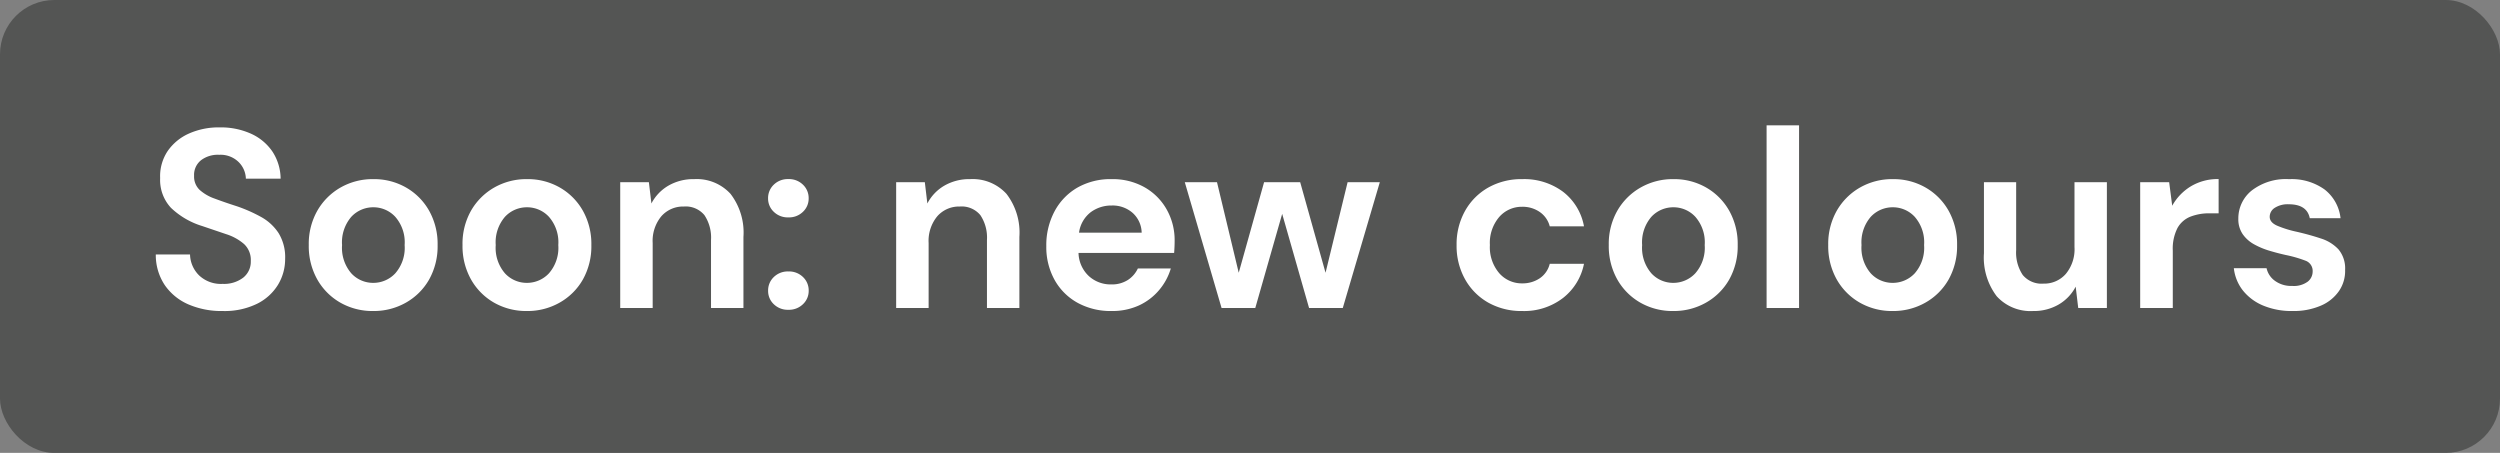
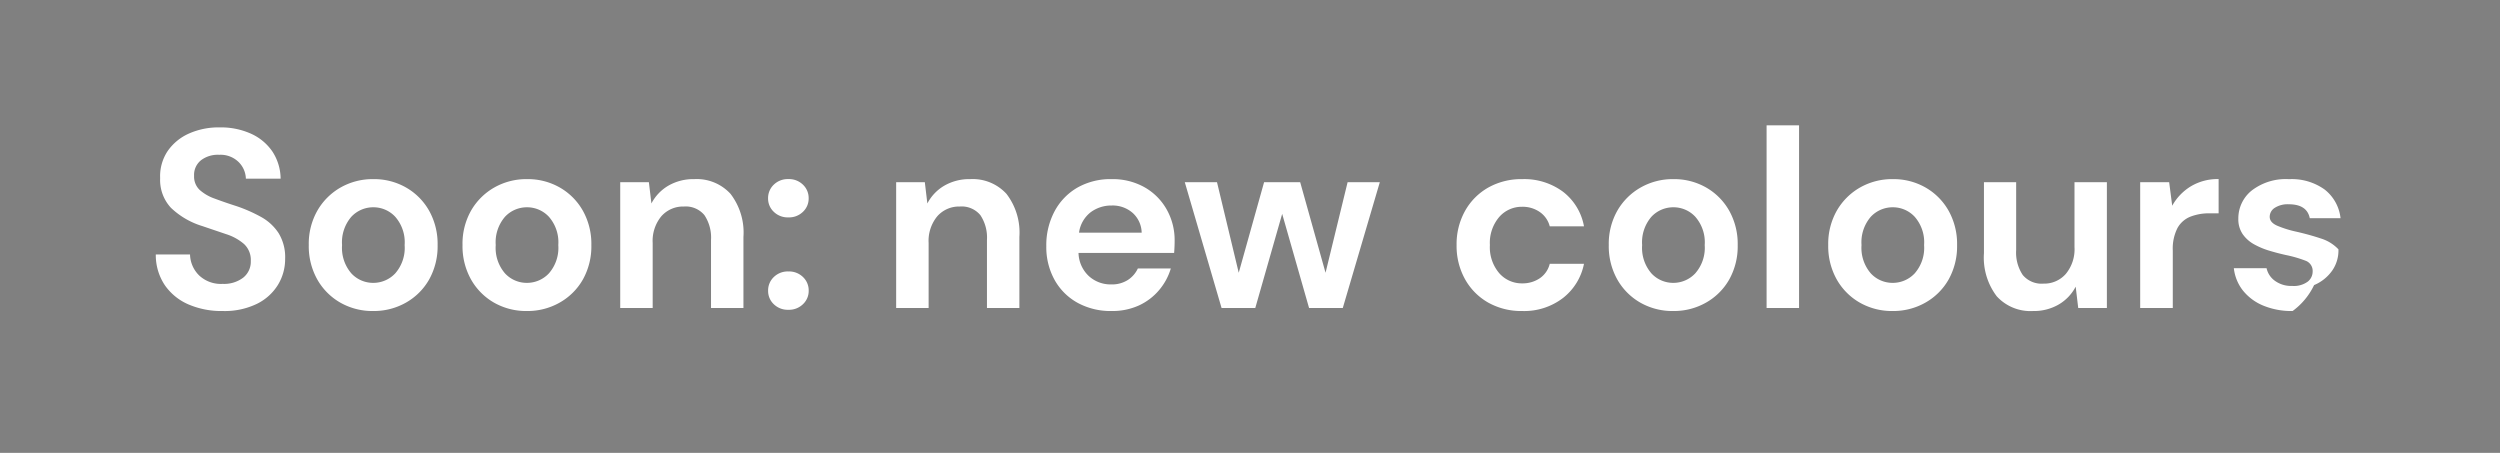
<svg xmlns="http://www.w3.org/2000/svg" width="138" height="25" viewBox="0 0 138 25">
  <rect x="0" y="0" width="138" height="25" fill="#808080" stroke="none" />
  <g transform="translate(-155 -707)">
-     <rect width="138" height="25" rx="3" transform="translate(155 707)" fill="#545554" />
-     <path d="M4.3.168A4.605,4.605,0,0,1,2.394-.2a3.06,3.06,0,0,1-1.3-1.064A2.985,2.985,0,0,1,.6-2.954h1.89a1.672,1.672,0,0,0,.5,1.155,1.75,1.75,0,0,0,1.3.469,1.74,1.74,0,0,0,1.134-.343,1.123,1.123,0,0,0,.42-.917,1.2,1.2,0,0,0-.371-.938,2.8,2.8,0,0,0-.987-.546L3.164-4.522A4.333,4.333,0,0,1,1.435-5.53,2.258,2.258,0,0,1,.84-7.168a2.5,2.5,0,0,1,.413-1.491,2.812,2.812,0,0,1,1.169-.966A4.029,4.029,0,0,1,4.13-9.968a4.042,4.042,0,0,1,1.729.35,2.833,2.833,0,0,1,1.176.98,2.771,2.771,0,0,1,.455,1.5H5.572a1.338,1.338,0,0,0-.4-.917,1.419,1.419,0,0,0-1.071-.4,1.529,1.529,0,0,0-.987.287,1.029,1.029,0,0,0-.4.875,1.011,1.011,0,0,0,.308.777,2.473,2.473,0,0,0,.84.483q.532.2,1.218.42a8.284,8.284,0,0,1,1.33.588,2.726,2.726,0,0,1,.966.889,2.539,2.539,0,0,1,.364,1.421A2.74,2.74,0,0,1,7.35-1.288,2.819,2.819,0,0,1,6.188-.231,4.072,4.072,0,0,1,4.3.168Zm8.3,0a3.576,3.576,0,0,1-1.813-.462A3.392,3.392,0,0,1,9.513-1.575a3.75,3.75,0,0,1-.469-1.9,3.706,3.706,0,0,1,.476-1.9A3.443,3.443,0,0,1,10.8-6.65a3.576,3.576,0,0,1,1.813-.462,3.549,3.549,0,0,1,1.8.462,3.392,3.392,0,0,1,1.274,1.281,3.75,3.75,0,0,1,.469,1.9,3.75,3.75,0,0,1-.469,1.9A3.377,3.377,0,0,1,14.406-.294,3.587,3.587,0,0,1,12.6.168Zm0-1.554a1.656,1.656,0,0,0,1.218-.525,2.136,2.136,0,0,0,.518-1.561,2.136,2.136,0,0,0-.518-1.561,1.641,1.641,0,0,0-1.2-.525,1.649,1.649,0,0,0-1.225.525,2.154,2.154,0,0,0-.511,1.561,2.154,2.154,0,0,0,.511,1.561A1.634,1.634,0,0,0,12.6-1.386ZM21.084.168a3.576,3.576,0,0,1-1.813-.462A3.392,3.392,0,0,1,18-1.575a3.75,3.75,0,0,1-.469-1.9A3.706,3.706,0,0,1,18-5.369,3.443,3.443,0,0,1,19.285-6.65,3.576,3.576,0,0,1,21.1-7.112a3.549,3.549,0,0,1,1.8.462,3.392,3.392,0,0,1,1.274,1.281,3.75,3.75,0,0,1,.469,1.9,3.75,3.75,0,0,1-.469,1.9A3.377,3.377,0,0,1,22.89-.294,3.587,3.587,0,0,1,21.084.168Zm0-1.554A1.656,1.656,0,0,0,22.3-1.911a2.136,2.136,0,0,0,.518-1.561A2.136,2.136,0,0,0,22.3-5.033a1.641,1.641,0,0,0-1.2-.525,1.649,1.649,0,0,0-1.225.525,2.154,2.154,0,0,0-.511,1.561,2.154,2.154,0,0,0,.511,1.561A1.634,1.634,0,0,0,21.084-1.386ZM26.236,0V-6.944h1.582l.14,1.176a2.441,2.441,0,0,1,.931-.98,2.744,2.744,0,0,1,1.435-.364,2.525,2.525,0,0,1,2,.812,3.5,3.5,0,0,1,.714,2.38V0H31.248V-3.752a2.225,2.225,0,0,0-.364-1.372A1.337,1.337,0,0,0,29.75-5.6a1.6,1.6,0,0,0-1.239.532,2.128,2.128,0,0,0-.483,1.484V0Zm9.282.1a1.1,1.1,0,0,1-.805-.308A1,1,0,0,1,34.4-.952a1.016,1.016,0,0,1,.315-.756,1.1,1.1,0,0,1,.805-.308,1.1,1.1,0,0,1,.805.308,1.016,1.016,0,0,1,.315.756,1,1,0,0,1-.315.742A1.1,1.1,0,0,1,35.518.1Zm0-5.1a1.1,1.1,0,0,1-.805-.308,1,1,0,0,1-.315-.742,1.016,1.016,0,0,1,.315-.756,1.1,1.1,0,0,1,.805-.308,1.1,1.1,0,0,1,.805.308,1.016,1.016,0,0,1,.315.756,1,1,0,0,1-.315.742A1.1,1.1,0,0,1,35.518-5Zm5.95,5V-6.944H43.05l.14,1.176a2.441,2.441,0,0,1,.931-.98,2.744,2.744,0,0,1,1.435-.364,2.525,2.525,0,0,1,2,.812,3.5,3.5,0,0,1,.714,2.38V0H46.48V-3.752a2.225,2.225,0,0,0-.364-1.372A1.337,1.337,0,0,0,44.982-5.6a1.6,1.6,0,0,0-1.239.532,2.128,2.128,0,0,0-.483,1.484V0ZM53.354.168A3.791,3.791,0,0,1,51.492-.28a3.243,3.243,0,0,1-1.274-1.26,3.727,3.727,0,0,1-.462-1.876,3.962,3.962,0,0,1,.455-1.918,3.3,3.3,0,0,1,1.26-1.309,3.7,3.7,0,0,1,1.9-.469,3.576,3.576,0,0,1,1.806.448A3.217,3.217,0,0,1,56.4-5.439,3.441,3.441,0,0,1,56.84-3.71q0,.154-.007.322t-.021.35H51.534A1.808,1.808,0,0,0,52.1-1.764,1.782,1.782,0,0,0,53.34-1.3a1.629,1.629,0,0,0,.917-.245,1.518,1.518,0,0,0,.553-.637h1.82a3.3,3.3,0,0,1-.651,1.2,3.21,3.21,0,0,1-1.12.847A3.541,3.541,0,0,1,53.354.168Zm.014-5.824a1.908,1.908,0,0,0-1.162.371,1.719,1.719,0,0,0-.644,1.127H55.02a1.511,1.511,0,0,0-.5-1.092A1.676,1.676,0,0,0,53.368-5.656ZM59.43,0,57.4-6.944h1.778l1.2,5,1.4-5H63.77l1.4,5,1.218-5h1.778L66.122,0H64.26L62.776-5.194,61.292,0Zm16.6.168a3.727,3.727,0,0,1-1.876-.462,3.363,3.363,0,0,1-1.281-1.288,3.76,3.76,0,0,1-.469-1.89,3.76,3.76,0,0,1,.469-1.89A3.363,3.363,0,0,1,74.158-6.65a3.727,3.727,0,0,1,1.876-.462,3.589,3.589,0,0,1,2.24.693,3.1,3.1,0,0,1,1.162,1.911h-1.89a1.381,1.381,0,0,0-.553-.791,1.662,1.662,0,0,0-.973-.287,1.652,1.652,0,0,0-1.26.56,2.2,2.2,0,0,0-.518,1.554,2.2,2.2,0,0,0,.518,1.554,1.652,1.652,0,0,0,1.26.56,1.692,1.692,0,0,0,.973-.28,1.354,1.354,0,0,0,.553-.8h1.89a3.167,3.167,0,0,1-1.162,1.89A3.517,3.517,0,0,1,76.034.168Zm8.33,0a3.576,3.576,0,0,1-1.813-.462,3.392,3.392,0,0,1-1.274-1.281,3.75,3.75,0,0,1-.469-1.9,3.706,3.706,0,0,1,.476-1.9A3.443,3.443,0,0,1,82.565-6.65a3.576,3.576,0,0,1,1.813-.462,3.549,3.549,0,0,1,1.8.462,3.392,3.392,0,0,1,1.274,1.281,3.75,3.75,0,0,1,.469,1.9,3.75,3.75,0,0,1-.469,1.9A3.377,3.377,0,0,1,86.17-.294,3.587,3.587,0,0,1,84.364.168Zm0-1.554a1.656,1.656,0,0,0,1.218-.525A2.136,2.136,0,0,0,86.1-3.472a2.136,2.136,0,0,0-.518-1.561,1.641,1.641,0,0,0-1.2-.525,1.649,1.649,0,0,0-1.225.525,2.154,2.154,0,0,0-.511,1.561,2.154,2.154,0,0,0,.511,1.561A1.634,1.634,0,0,0,84.364-1.386ZM89.516,0V-10.08h1.792V0Zm6.958.168a3.576,3.576,0,0,1-1.813-.462,3.392,3.392,0,0,1-1.274-1.281,3.75,3.75,0,0,1-.469-1.9,3.706,3.706,0,0,1,.476-1.9A3.443,3.443,0,0,1,94.675-6.65a3.576,3.576,0,0,1,1.813-.462,3.549,3.549,0,0,1,1.8.462,3.392,3.392,0,0,1,1.274,1.281,3.75,3.75,0,0,1,.469,1.9,3.75,3.75,0,0,1-.469,1.9A3.377,3.377,0,0,1,98.28-.294,3.587,3.587,0,0,1,96.474.168Zm0-1.554a1.656,1.656,0,0,0,1.218-.525,2.136,2.136,0,0,0,.518-1.561,2.136,2.136,0,0,0-.518-1.561,1.641,1.641,0,0,0-1.2-.525,1.649,1.649,0,0,0-1.225.525,2.154,2.154,0,0,0-.511,1.561,2.154,2.154,0,0,0,.511,1.561A1.634,1.634,0,0,0,96.474-1.386ZM104.23.168a2.521,2.521,0,0,1-2.009-.812,3.527,3.527,0,0,1-.707-2.38v-3.92h1.778v3.752a2.225,2.225,0,0,0,.364,1.372,1.353,1.353,0,0,0,1.148.476,1.582,1.582,0,0,0,1.225-.532,2.128,2.128,0,0,0,.483-1.484V-6.944H108.3V0h-1.582l-.14-1.176a2.441,2.441,0,0,1-.931.98A2.717,2.717,0,0,1,104.23.168ZM110.138,0V-6.944h1.6l.168,1.3a2.906,2.906,0,0,1,1.029-1.071,2.875,2.875,0,0,1,1.533-.4v1.89h-.5a2.847,2.847,0,0,0-1.05.182,1.414,1.414,0,0,0-.721.63,2.5,2.5,0,0,0-.259,1.246V0Zm8.414.168a4.082,4.082,0,0,1-1.624-.3,2.805,2.805,0,0,1-1.12-.833,2.412,2.412,0,0,1-.5-1.232h1.806a1.163,1.163,0,0,0,.455.693,1.523,1.523,0,0,0,.959.287,1.291,1.291,0,0,0,.861-.238A.709.709,0,0,0,119.658-2a.6.6,0,0,0-.392-.609,6.908,6.908,0,0,0-1.092-.315q-.448-.1-.91-.238a4.2,4.2,0,0,1-.847-.357,1.851,1.851,0,0,1-.623-.56,1.45,1.45,0,0,1-.238-.847,1.968,1.968,0,0,1,.735-1.554,3.077,3.077,0,0,1,2.065-.63,3.111,3.111,0,0,1,1.967.574,2.326,2.326,0,0,1,.875,1.582H119.5q-.154-.77-1.162-.77a1.318,1.318,0,0,0-.777.2.585.585,0,0,0-.273.49q0,.308.406.49a5.963,5.963,0,0,0,1.078.336q.728.168,1.337.371a2.247,2.247,0,0,1,.973.6A1.634,1.634,0,0,1,121.45-2.1a1.95,1.95,0,0,1-.336,1.162,2.321,2.321,0,0,1-1.008.812A3.784,3.784,0,0,1,118.552.168Z" transform="translate(163 724)" fill="#fff" />
+     <path d="M4.3.168A4.605,4.605,0,0,1,2.394-.2a3.06,3.06,0,0,1-1.3-1.064A2.985,2.985,0,0,1,.6-2.954h1.89a1.672,1.672,0,0,0,.5,1.155,1.75,1.75,0,0,0,1.3.469,1.74,1.74,0,0,0,1.134-.343,1.123,1.123,0,0,0,.42-.917,1.2,1.2,0,0,0-.371-.938,2.8,2.8,0,0,0-.987-.546L3.164-4.522A4.333,4.333,0,0,1,1.435-5.53,2.258,2.258,0,0,1,.84-7.168a2.5,2.5,0,0,1,.413-1.491,2.812,2.812,0,0,1,1.169-.966A4.029,4.029,0,0,1,4.13-9.968a4.042,4.042,0,0,1,1.729.35,2.833,2.833,0,0,1,1.176.98,2.771,2.771,0,0,1,.455,1.5H5.572a1.338,1.338,0,0,0-.4-.917,1.419,1.419,0,0,0-1.071-.4,1.529,1.529,0,0,0-.987.287,1.029,1.029,0,0,0-.4.875,1.011,1.011,0,0,0,.308.777,2.473,2.473,0,0,0,.84.483q.532.2,1.218.42a8.284,8.284,0,0,1,1.33.588,2.726,2.726,0,0,1,.966.889,2.539,2.539,0,0,1,.364,1.421A2.74,2.74,0,0,1,7.35-1.288,2.819,2.819,0,0,1,6.188-.231,4.072,4.072,0,0,1,4.3.168Zm8.3,0a3.576,3.576,0,0,1-1.813-.462A3.392,3.392,0,0,1,9.513-1.575a3.75,3.75,0,0,1-.469-1.9,3.706,3.706,0,0,1,.476-1.9A3.443,3.443,0,0,1,10.8-6.65a3.576,3.576,0,0,1,1.813-.462,3.549,3.549,0,0,1,1.8.462,3.392,3.392,0,0,1,1.274,1.281,3.75,3.75,0,0,1,.469,1.9,3.75,3.75,0,0,1-.469,1.9A3.377,3.377,0,0,1,14.406-.294,3.587,3.587,0,0,1,12.6.168Zm0-1.554a1.656,1.656,0,0,0,1.218-.525,2.136,2.136,0,0,0,.518-1.561,2.136,2.136,0,0,0-.518-1.561,1.641,1.641,0,0,0-1.2-.525,1.649,1.649,0,0,0-1.225.525,2.154,2.154,0,0,0-.511,1.561,2.154,2.154,0,0,0,.511,1.561A1.634,1.634,0,0,0,12.6-1.386ZM21.084.168a3.576,3.576,0,0,1-1.813-.462A3.392,3.392,0,0,1,18-1.575a3.75,3.75,0,0,1-.469-1.9A3.706,3.706,0,0,1,18-5.369,3.443,3.443,0,0,1,19.285-6.65,3.576,3.576,0,0,1,21.1-7.112a3.549,3.549,0,0,1,1.8.462,3.392,3.392,0,0,1,1.274,1.281,3.75,3.75,0,0,1,.469,1.9,3.75,3.75,0,0,1-.469,1.9A3.377,3.377,0,0,1,22.89-.294,3.587,3.587,0,0,1,21.084.168Zm0-1.554A1.656,1.656,0,0,0,22.3-1.911a2.136,2.136,0,0,0,.518-1.561A2.136,2.136,0,0,0,22.3-5.033a1.641,1.641,0,0,0-1.2-.525,1.649,1.649,0,0,0-1.225.525,2.154,2.154,0,0,0-.511,1.561,2.154,2.154,0,0,0,.511,1.561A1.634,1.634,0,0,0,21.084-1.386ZM26.236,0V-6.944h1.582l.14,1.176a2.441,2.441,0,0,1,.931-.98,2.744,2.744,0,0,1,1.435-.364,2.525,2.525,0,0,1,2,.812,3.5,3.5,0,0,1,.714,2.38V0H31.248V-3.752a2.225,2.225,0,0,0-.364-1.372A1.337,1.337,0,0,0,29.75-5.6a1.6,1.6,0,0,0-1.239.532,2.128,2.128,0,0,0-.483,1.484V0Zm9.282.1a1.1,1.1,0,0,1-.805-.308A1,1,0,0,1,34.4-.952a1.016,1.016,0,0,1,.315-.756,1.1,1.1,0,0,1,.805-.308,1.1,1.1,0,0,1,.805.308,1.016,1.016,0,0,1,.315.756,1,1,0,0,1-.315.742A1.1,1.1,0,0,1,35.518.1Zm0-5.1a1.1,1.1,0,0,1-.805-.308,1,1,0,0,1-.315-.742,1.016,1.016,0,0,1,.315-.756,1.1,1.1,0,0,1,.805-.308,1.1,1.1,0,0,1,.805.308,1.016,1.016,0,0,1,.315.756,1,1,0,0,1-.315.742A1.1,1.1,0,0,1,35.518-5Zm5.95,5V-6.944H43.05l.14,1.176a2.441,2.441,0,0,1,.931-.98,2.744,2.744,0,0,1,1.435-.364,2.525,2.525,0,0,1,2,.812,3.5,3.5,0,0,1,.714,2.38V0H46.48V-3.752a2.225,2.225,0,0,0-.364-1.372A1.337,1.337,0,0,0,44.982-5.6a1.6,1.6,0,0,0-1.239.532,2.128,2.128,0,0,0-.483,1.484V0ZM53.354.168A3.791,3.791,0,0,1,51.492-.28a3.243,3.243,0,0,1-1.274-1.26,3.727,3.727,0,0,1-.462-1.876,3.962,3.962,0,0,1,.455-1.918,3.3,3.3,0,0,1,1.26-1.309,3.7,3.7,0,0,1,1.9-.469,3.576,3.576,0,0,1,1.806.448A3.217,3.217,0,0,1,56.4-5.439,3.441,3.441,0,0,1,56.84-3.71q0,.154-.007.322t-.021.35H51.534A1.808,1.808,0,0,0,52.1-1.764,1.782,1.782,0,0,0,53.34-1.3a1.629,1.629,0,0,0,.917-.245,1.518,1.518,0,0,0,.553-.637h1.82a3.3,3.3,0,0,1-.651,1.2,3.21,3.21,0,0,1-1.12.847A3.541,3.541,0,0,1,53.354.168Zm.014-5.824a1.908,1.908,0,0,0-1.162.371,1.719,1.719,0,0,0-.644,1.127H55.02a1.511,1.511,0,0,0-.5-1.092A1.676,1.676,0,0,0,53.368-5.656ZM59.43,0,57.4-6.944h1.778l1.2,5,1.4-5H63.77l1.4,5,1.218-5h1.778L66.122,0H64.26L62.776-5.194,61.292,0Zm16.6.168a3.727,3.727,0,0,1-1.876-.462,3.363,3.363,0,0,1-1.281-1.288,3.76,3.76,0,0,1-.469-1.89,3.76,3.76,0,0,1,.469-1.89A3.363,3.363,0,0,1,74.158-6.65a3.727,3.727,0,0,1,1.876-.462,3.589,3.589,0,0,1,2.24.693,3.1,3.1,0,0,1,1.162,1.911h-1.89a1.381,1.381,0,0,0-.553-.791,1.662,1.662,0,0,0-.973-.287,1.652,1.652,0,0,0-1.26.56,2.2,2.2,0,0,0-.518,1.554,2.2,2.2,0,0,0,.518,1.554,1.652,1.652,0,0,0,1.26.56,1.692,1.692,0,0,0,.973-.28,1.354,1.354,0,0,0,.553-.8h1.89a3.167,3.167,0,0,1-1.162,1.89A3.517,3.517,0,0,1,76.034.168Zm8.33,0a3.576,3.576,0,0,1-1.813-.462,3.392,3.392,0,0,1-1.274-1.281,3.75,3.75,0,0,1-.469-1.9,3.706,3.706,0,0,1,.476-1.9A3.443,3.443,0,0,1,82.565-6.65a3.576,3.576,0,0,1,1.813-.462,3.549,3.549,0,0,1,1.8.462,3.392,3.392,0,0,1,1.274,1.281,3.75,3.75,0,0,1,.469,1.9,3.75,3.75,0,0,1-.469,1.9A3.377,3.377,0,0,1,86.17-.294,3.587,3.587,0,0,1,84.364.168Zm0-1.554a1.656,1.656,0,0,0,1.218-.525A2.136,2.136,0,0,0,86.1-3.472a2.136,2.136,0,0,0-.518-1.561,1.641,1.641,0,0,0-1.2-.525,1.649,1.649,0,0,0-1.225.525,2.154,2.154,0,0,0-.511,1.561,2.154,2.154,0,0,0,.511,1.561A1.634,1.634,0,0,0,84.364-1.386ZM89.516,0V-10.08h1.792V0Zm6.958.168a3.576,3.576,0,0,1-1.813-.462,3.392,3.392,0,0,1-1.274-1.281,3.75,3.75,0,0,1-.469-1.9,3.706,3.706,0,0,1,.476-1.9A3.443,3.443,0,0,1,94.675-6.65a3.576,3.576,0,0,1,1.813-.462,3.549,3.549,0,0,1,1.8.462,3.392,3.392,0,0,1,1.274,1.281,3.75,3.75,0,0,1,.469,1.9,3.75,3.75,0,0,1-.469,1.9A3.377,3.377,0,0,1,98.28-.294,3.587,3.587,0,0,1,96.474.168Zm0-1.554a1.656,1.656,0,0,0,1.218-.525,2.136,2.136,0,0,0,.518-1.561,2.136,2.136,0,0,0-.518-1.561,1.641,1.641,0,0,0-1.2-.525,1.649,1.649,0,0,0-1.225.525,2.154,2.154,0,0,0-.511,1.561,2.154,2.154,0,0,0,.511,1.561A1.634,1.634,0,0,0,96.474-1.386ZM104.23.168a2.521,2.521,0,0,1-2.009-.812,3.527,3.527,0,0,1-.707-2.38v-3.92h1.778v3.752a2.225,2.225,0,0,0,.364,1.372,1.353,1.353,0,0,0,1.148.476,1.582,1.582,0,0,0,1.225-.532,2.128,2.128,0,0,0,.483-1.484V-6.944H108.3V0h-1.582l-.14-1.176a2.441,2.441,0,0,1-.931.98A2.717,2.717,0,0,1,104.23.168ZM110.138,0V-6.944h1.6l.168,1.3a2.906,2.906,0,0,1,1.029-1.071,2.875,2.875,0,0,1,1.533-.4v1.89h-.5a2.847,2.847,0,0,0-1.05.182,1.414,1.414,0,0,0-.721.63,2.5,2.5,0,0,0-.259,1.246V0Zm8.414.168a4.082,4.082,0,0,1-1.624-.3,2.805,2.805,0,0,1-1.12-.833,2.412,2.412,0,0,1-.5-1.232h1.806a1.163,1.163,0,0,0,.455.693,1.523,1.523,0,0,0,.959.287,1.291,1.291,0,0,0,.861-.238A.709.709,0,0,0,119.658-2a.6.6,0,0,0-.392-.609,6.908,6.908,0,0,0-1.092-.315q-.448-.1-.91-.238a4.2,4.2,0,0,1-.847-.357,1.851,1.851,0,0,1-.623-.56,1.45,1.45,0,0,1-.238-.847,1.968,1.968,0,0,1,.735-1.554,3.077,3.077,0,0,1,2.065-.63,3.111,3.111,0,0,1,1.967.574,2.326,2.326,0,0,1,.875,1.582H119.5q-.154-.77-1.162-.77a1.318,1.318,0,0,0-.777.2.585.585,0,0,0-.273.49q0,.308.406.49a5.963,5.963,0,0,0,1.078.336q.728.168,1.337.371a2.247,2.247,0,0,1,.973.6a1.95,1.95,0,0,1-.336,1.162,2.321,2.321,0,0,1-1.008.812A3.784,3.784,0,0,1,118.552.168Z" transform="translate(163 724)" fill="#fff" />
  </g>
</svg>